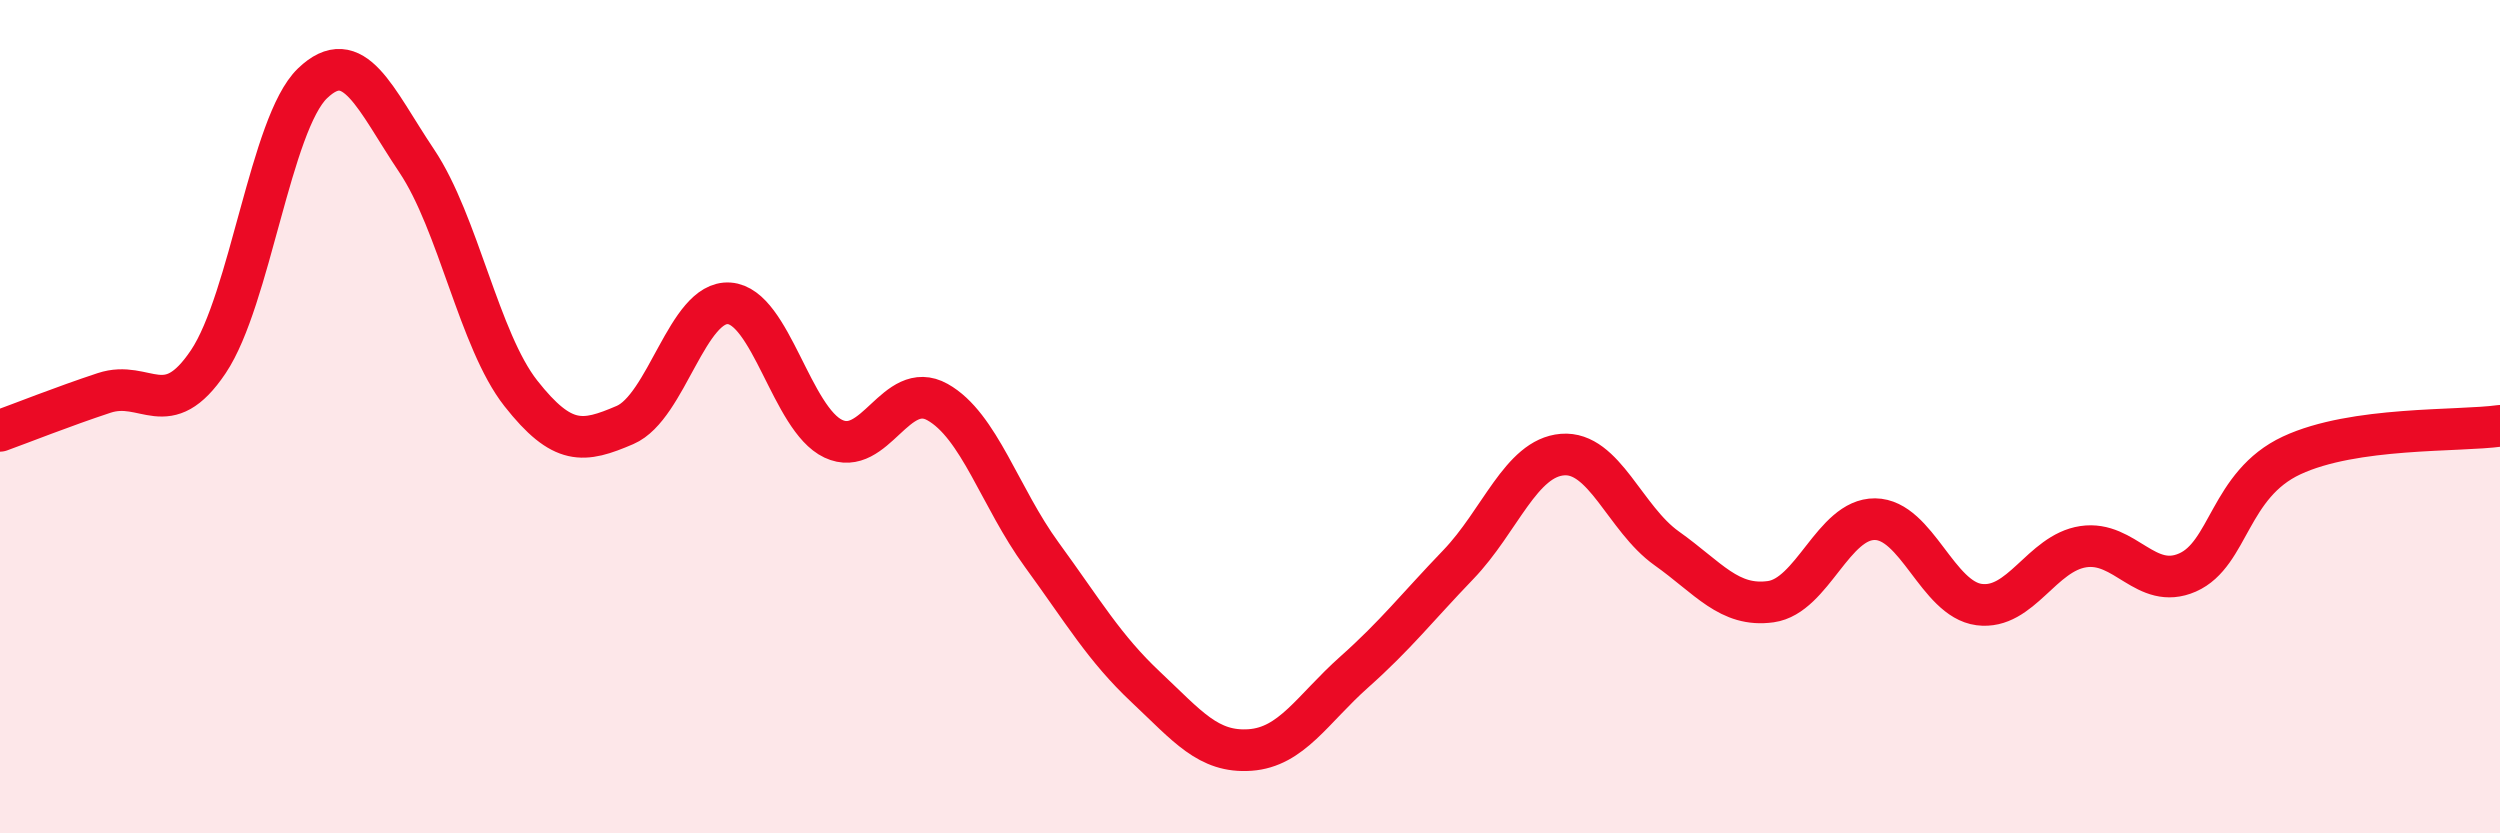
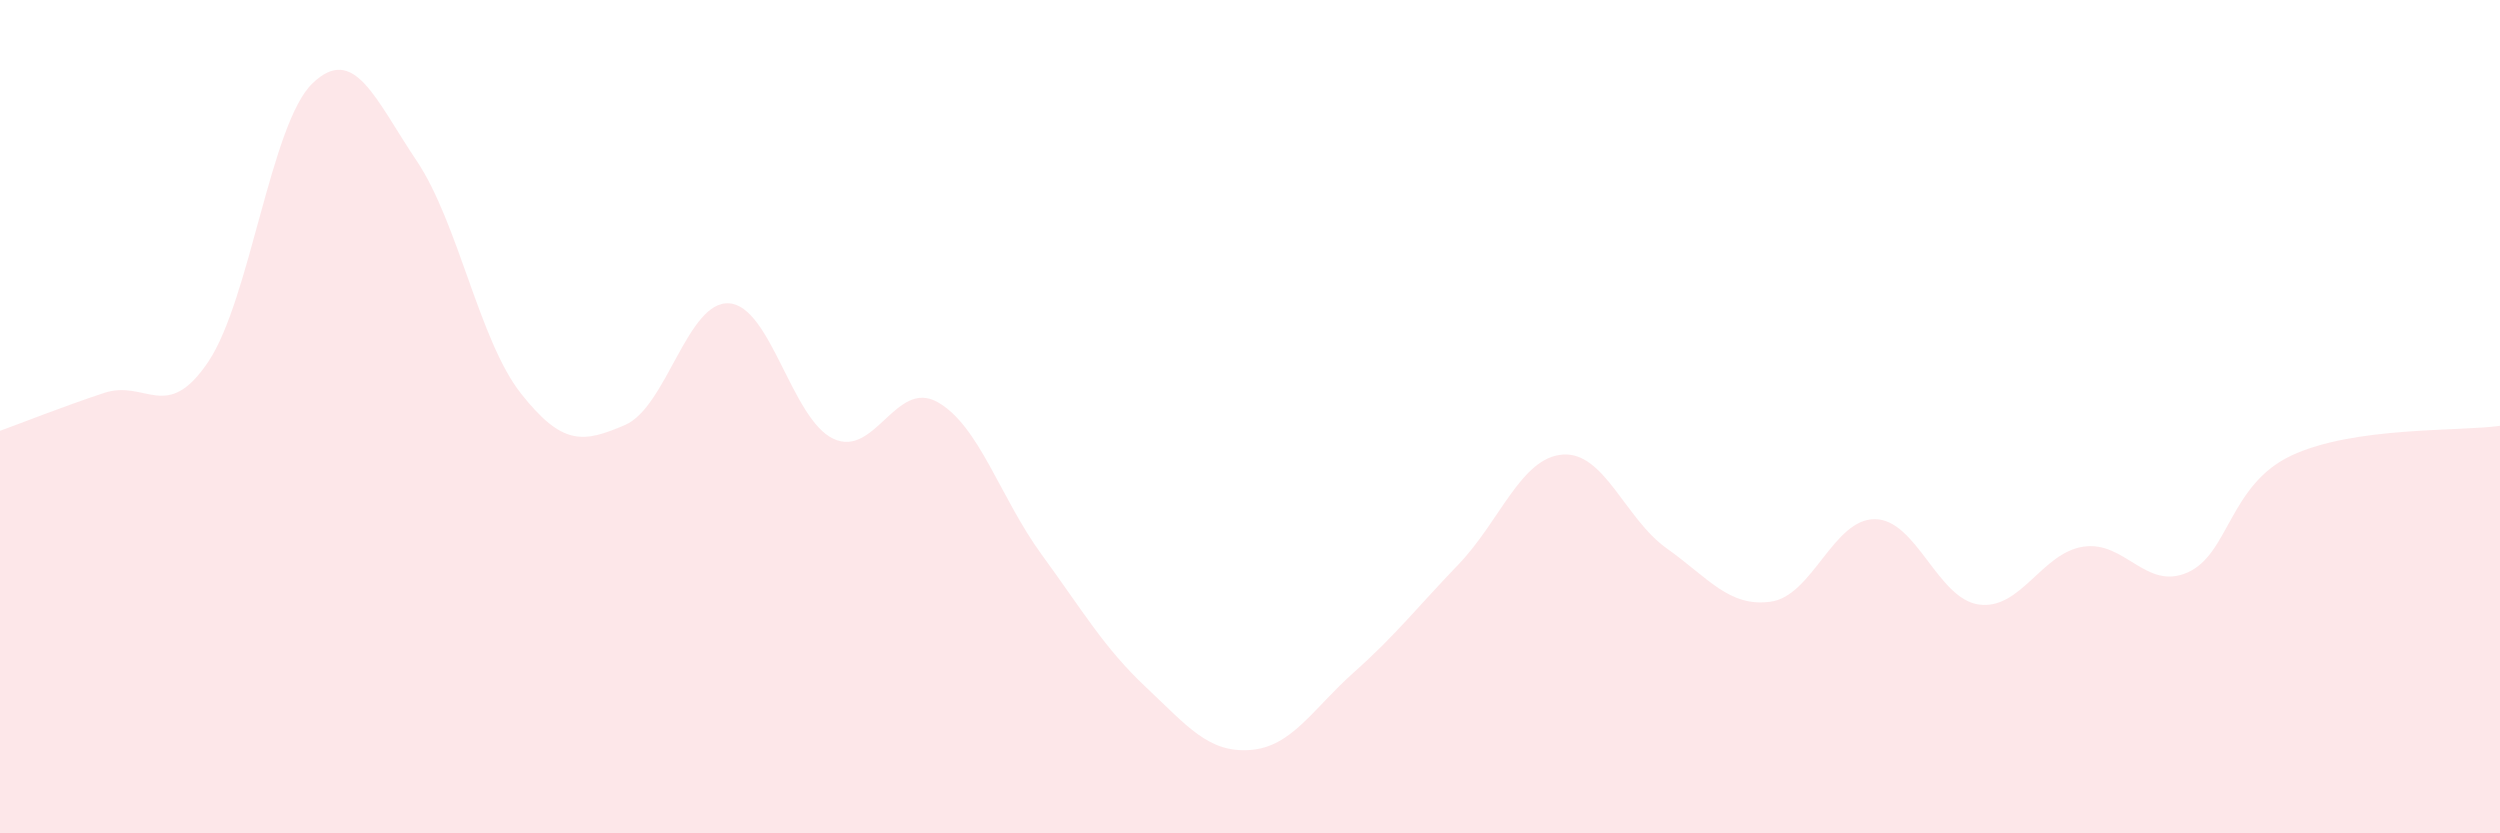
<svg xmlns="http://www.w3.org/2000/svg" width="60" height="20" viewBox="0 0 60 20">
  <path d="M 0,10.34 C 0.5,10.16 1.5,9.76 2.5,9.43 C 3.5,9.1 4,10.17 5,8.68 C 6,7.19 6.5,2.96 7.5,2 C 8.5,1.04 9,2.37 10,3.86 C 11,5.35 11.5,8.17 12.5,9.44 C 13.5,10.71 14,10.63 15,10.2 C 16,9.77 16.5,7.21 17.5,7.28 C 18.5,7.35 19,10.06 20,10.53 C 21,11 21.5,9.09 22.5,9.65 C 23.5,10.21 24,11.94 25,13.31 C 26,14.68 26.5,15.55 27.5,16.49 C 28.5,17.43 29,18.07 30,18 C 31,17.93 31.5,17.02 32.5,16.13 C 33.5,15.24 34,14.59 35,13.55 C 36,12.51 36.5,10.99 37.5,10.91 C 38.5,10.83 39,12.45 40,13.16 C 41,13.87 41.5,14.58 42.5,14.44 C 43.5,14.3 44,12.45 45,12.46 C 46,12.47 46.5,14.38 47.5,14.51 C 48.5,14.64 49,13.27 50,13.12 C 51,12.97 51.5,14.18 52.5,13.74 C 53.5,13.3 53.5,11.63 55,10.93 C 56.5,10.23 59,10.36 60,10.22L60 20L0 20Z" fill="#EB0A25" opacity="0.1" stroke-linecap="round" stroke-linejoin="round" />
-   <path d="M 0,10.34 C 0.5,10.16 1.5,9.76 2.5,9.43 C 3.5,9.1 4,10.17 5,8.68 C 6,7.19 6.5,2.96 7.5,2 C 8.5,1.04 9,2.37 10,3.86 C 11,5.35 11.5,8.17 12.5,9.44 C 13.5,10.71 14,10.63 15,10.2 C 16,9.77 16.5,7.21 17.5,7.28 C 18.5,7.35 19,10.06 20,10.53 C 21,11 21.5,9.09 22.5,9.65 C 23.5,10.21 24,11.94 25,13.31 C 26,14.68 26.5,15.55 27.5,16.49 C 28.5,17.43 29,18.07 30,18 C 31,17.93 31.5,17.02 32.5,16.13 C 33.5,15.24 34,14.59 35,13.55 C 36,12.51 36.5,10.99 37.5,10.91 C 38.5,10.83 39,12.45 40,13.16 C 41,13.87 41.5,14.58 42.5,14.44 C 43.5,14.3 44,12.45 45,12.46 C 46,12.47 46.5,14.38 47.5,14.51 C 48.5,14.64 49,13.27 50,13.12 C 51,12.97 51.5,14.18 52.5,13.74 C 53.5,13.3 53.5,11.63 55,10.93 C 56.5,10.23 59,10.36 60,10.22" stroke="#EB0A25" stroke-width="1" fill="none" stroke-linecap="round" stroke-linejoin="round" />
</svg>